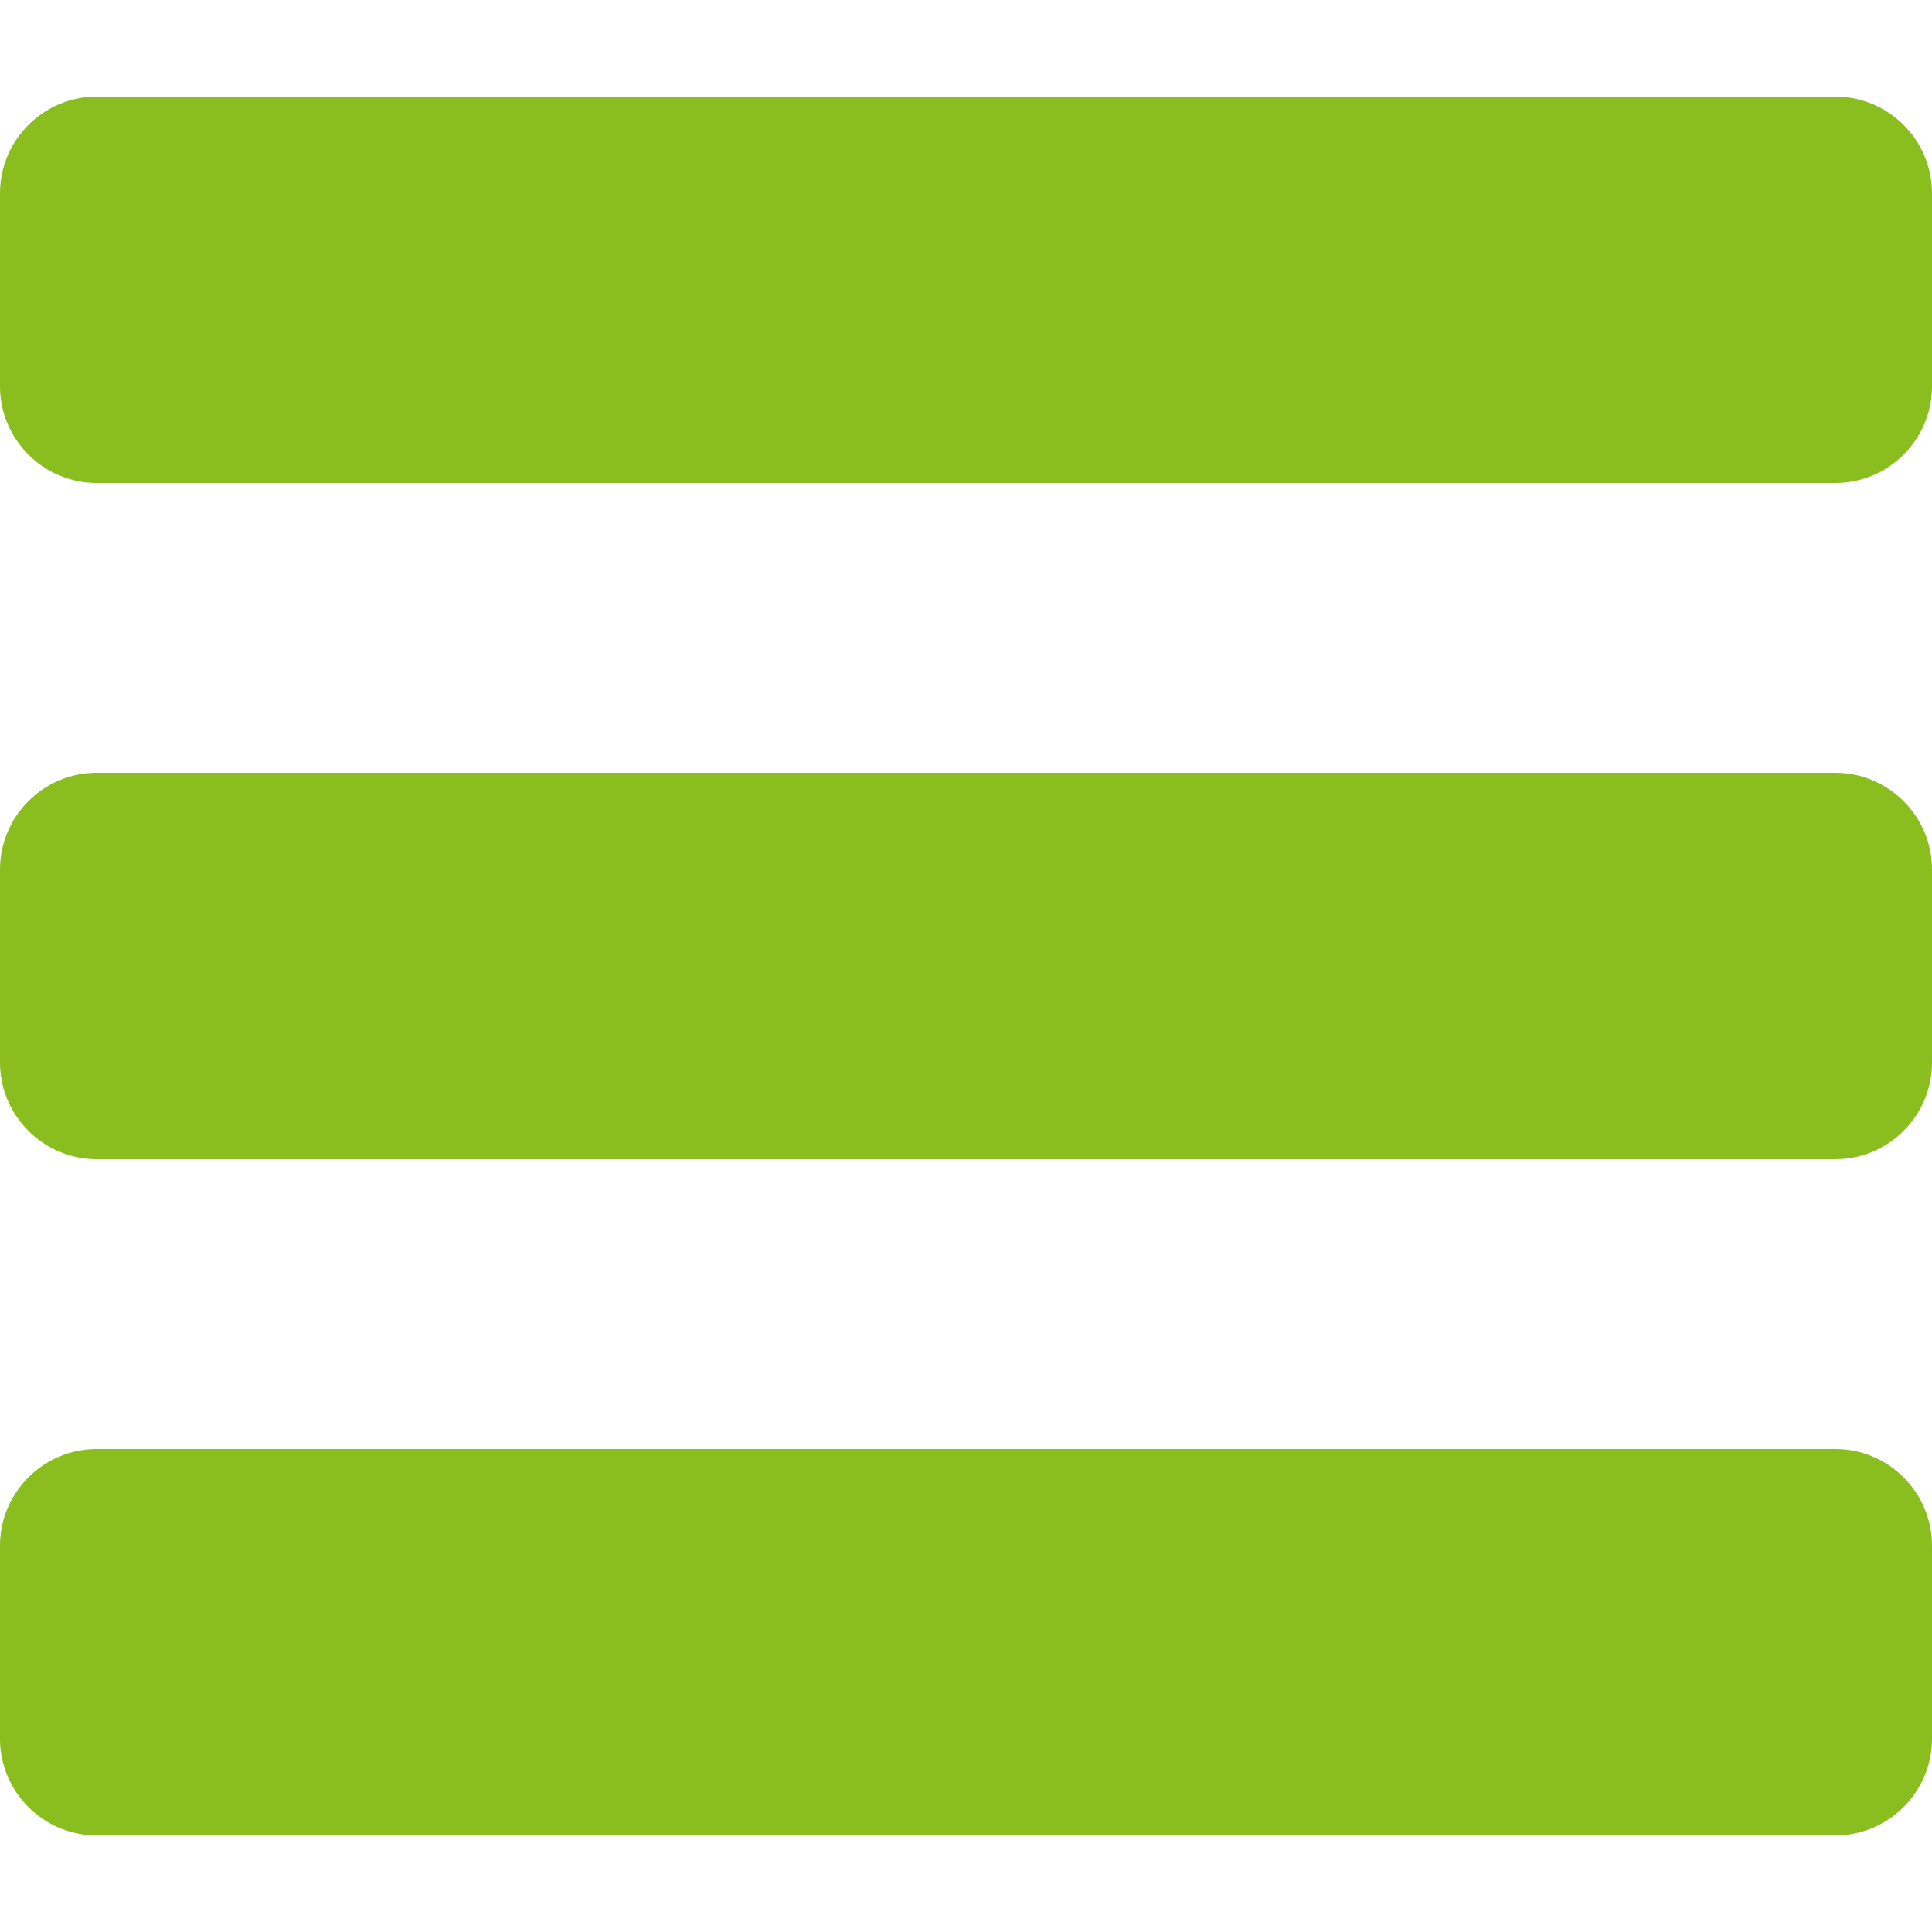
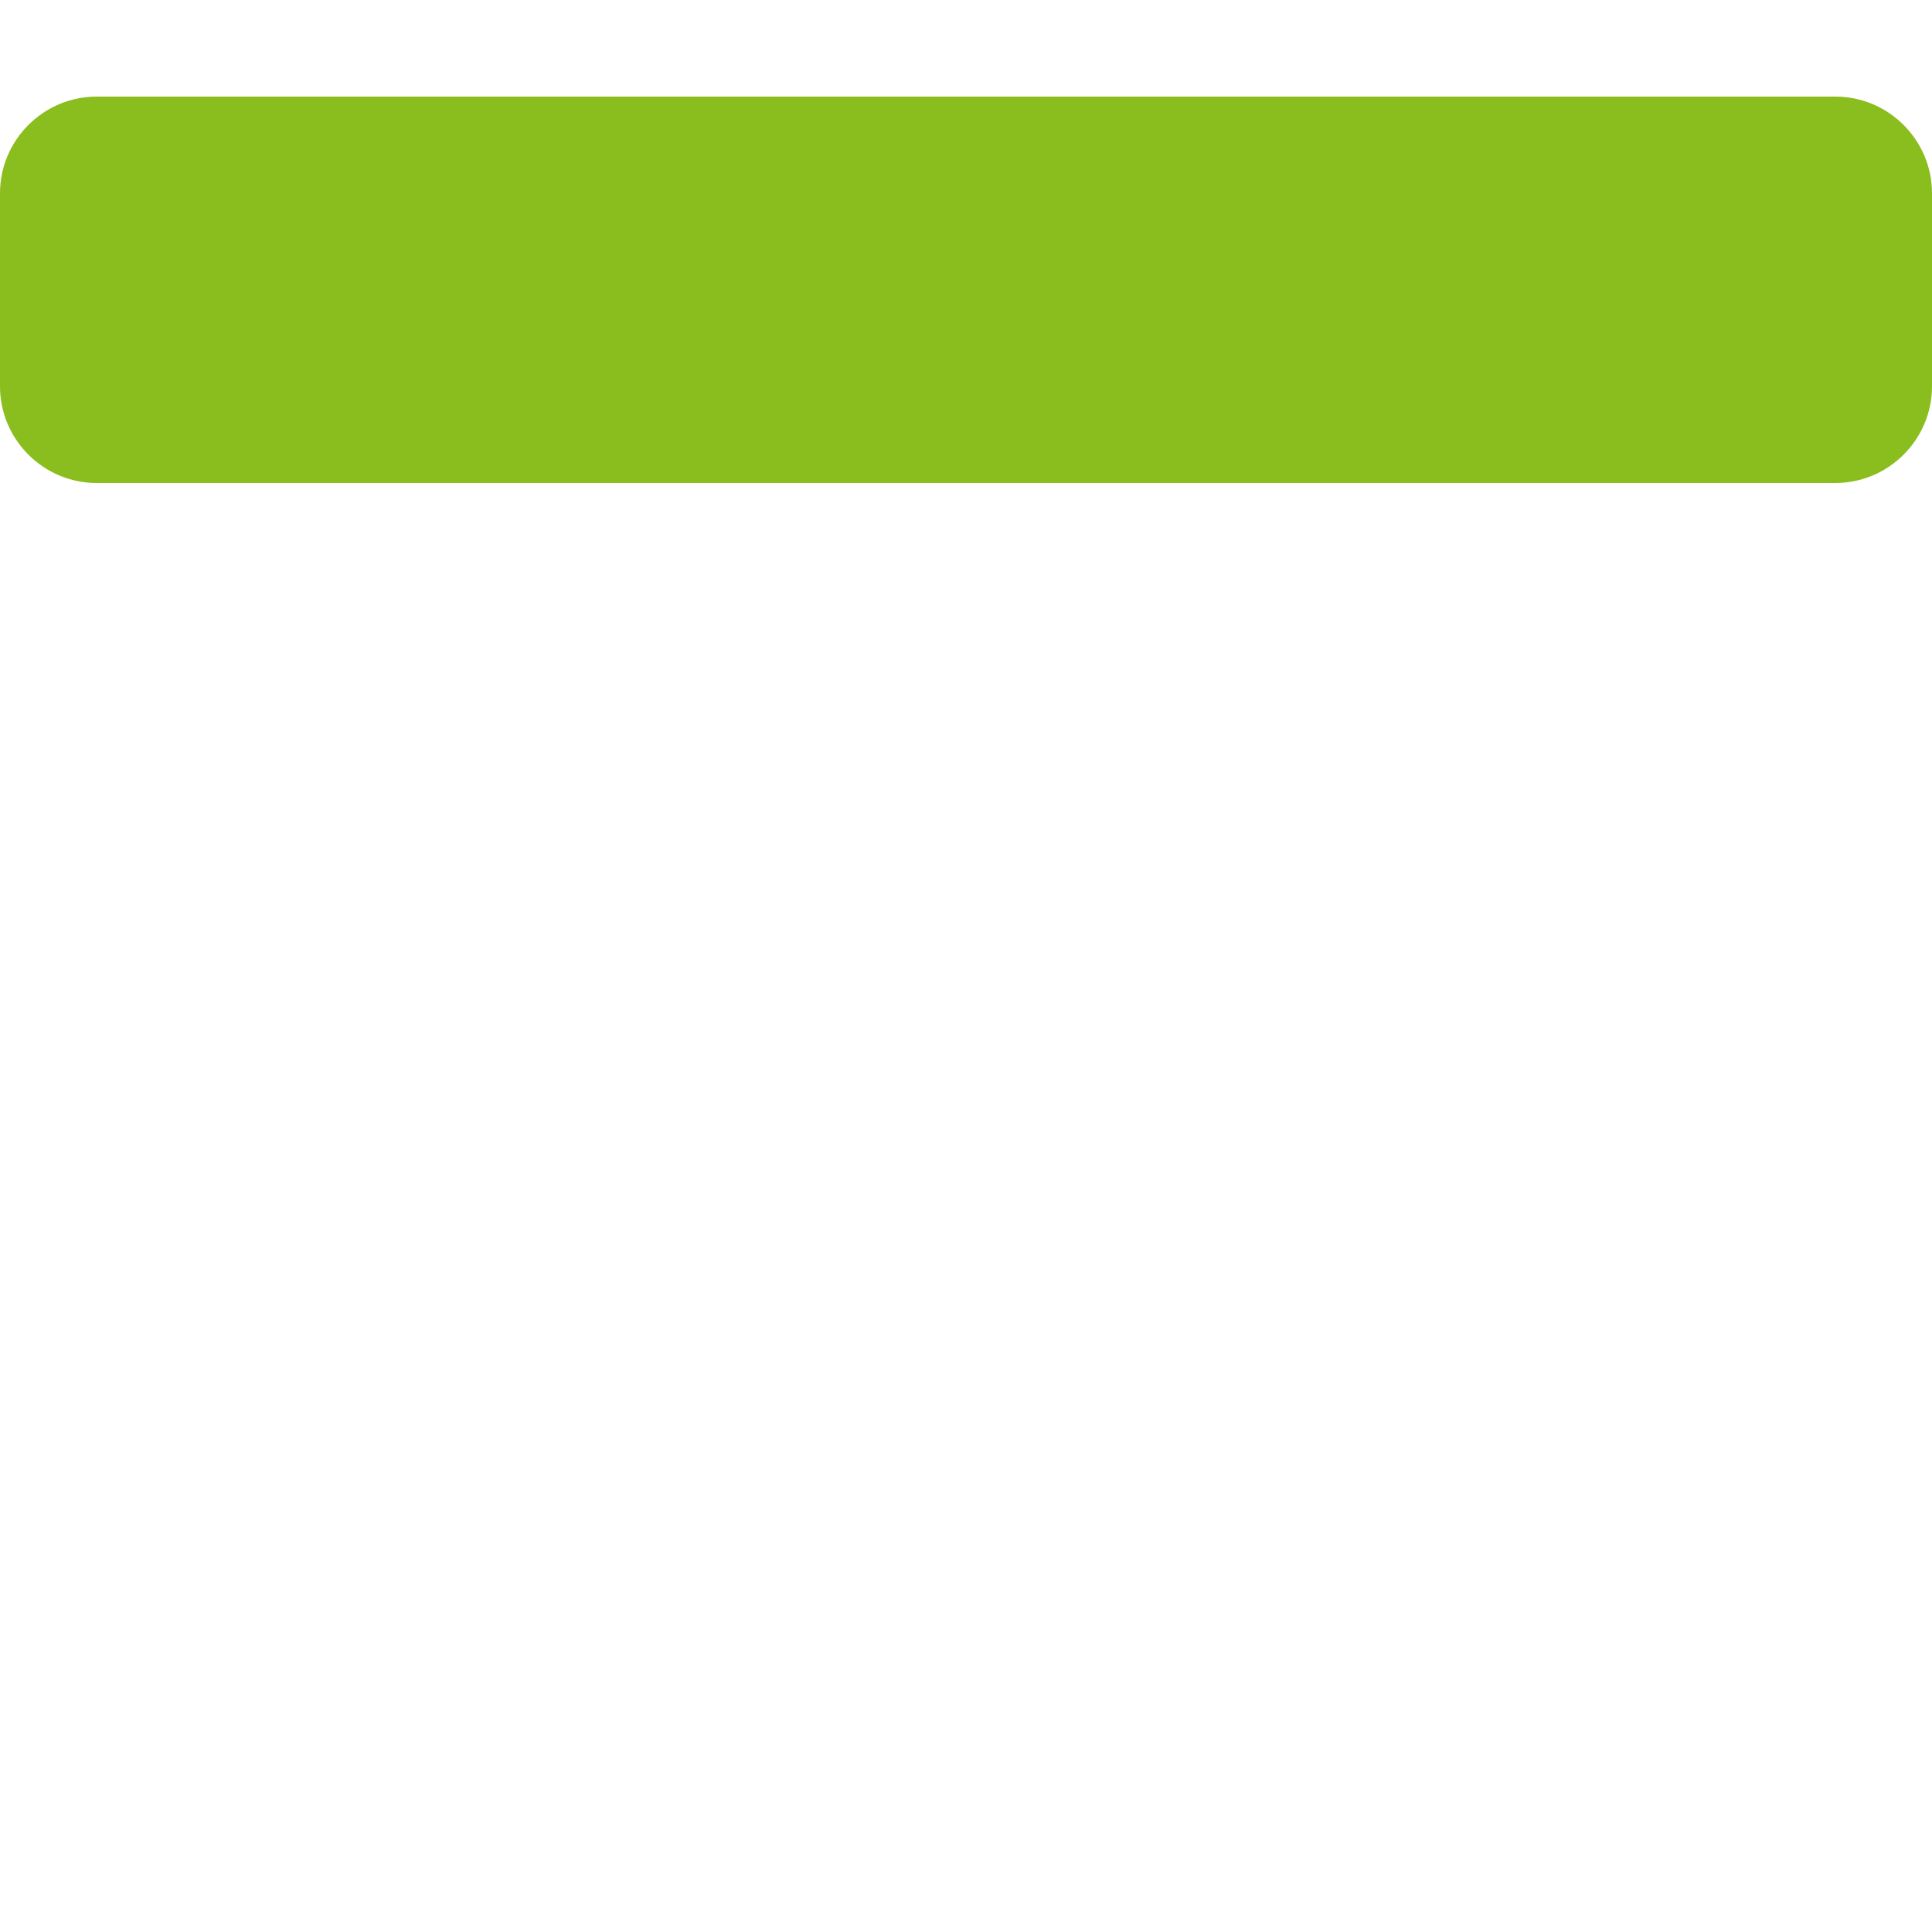
<svg xmlns="http://www.w3.org/2000/svg" version="1.1" id="Ebene_1" x="0px" y="0px" width="20px" height="20px" viewBox="0 0 20 20" enable-background="new 0 0 20 20" xml:space="preserve">
  <g>
-     <path fill="#8ABD1E" d="M20,18c0,0.55-0.45,1-1,1H1c-0.55,0-1-0.45-1-1v-2c0-0.55,0.45-1,1-1h18c0.55,0,1,0.45,1,1V18z" />
-   </g>
+     </g>
  <g>
-     <path fill="#8ABD1E" d="M20,11c0,0.55-0.45,1-1,1H1c-0.55,0-1-0.45-1-1V9c0-0.55,0.45-1,1-1h18c0.55,0,1,0.45,1,1V11z" />
-   </g>
+     </g>
  <g>
    <path fill="#8ABD1E" d="M20,4c0,0.55-0.45,1-1,1H1C0.45,5,0,4.55,0,4V2c0-0.55,0.45-1,1-1h18c0.55,0,1,0.45,1,1V4z" />
  </g>
</svg>